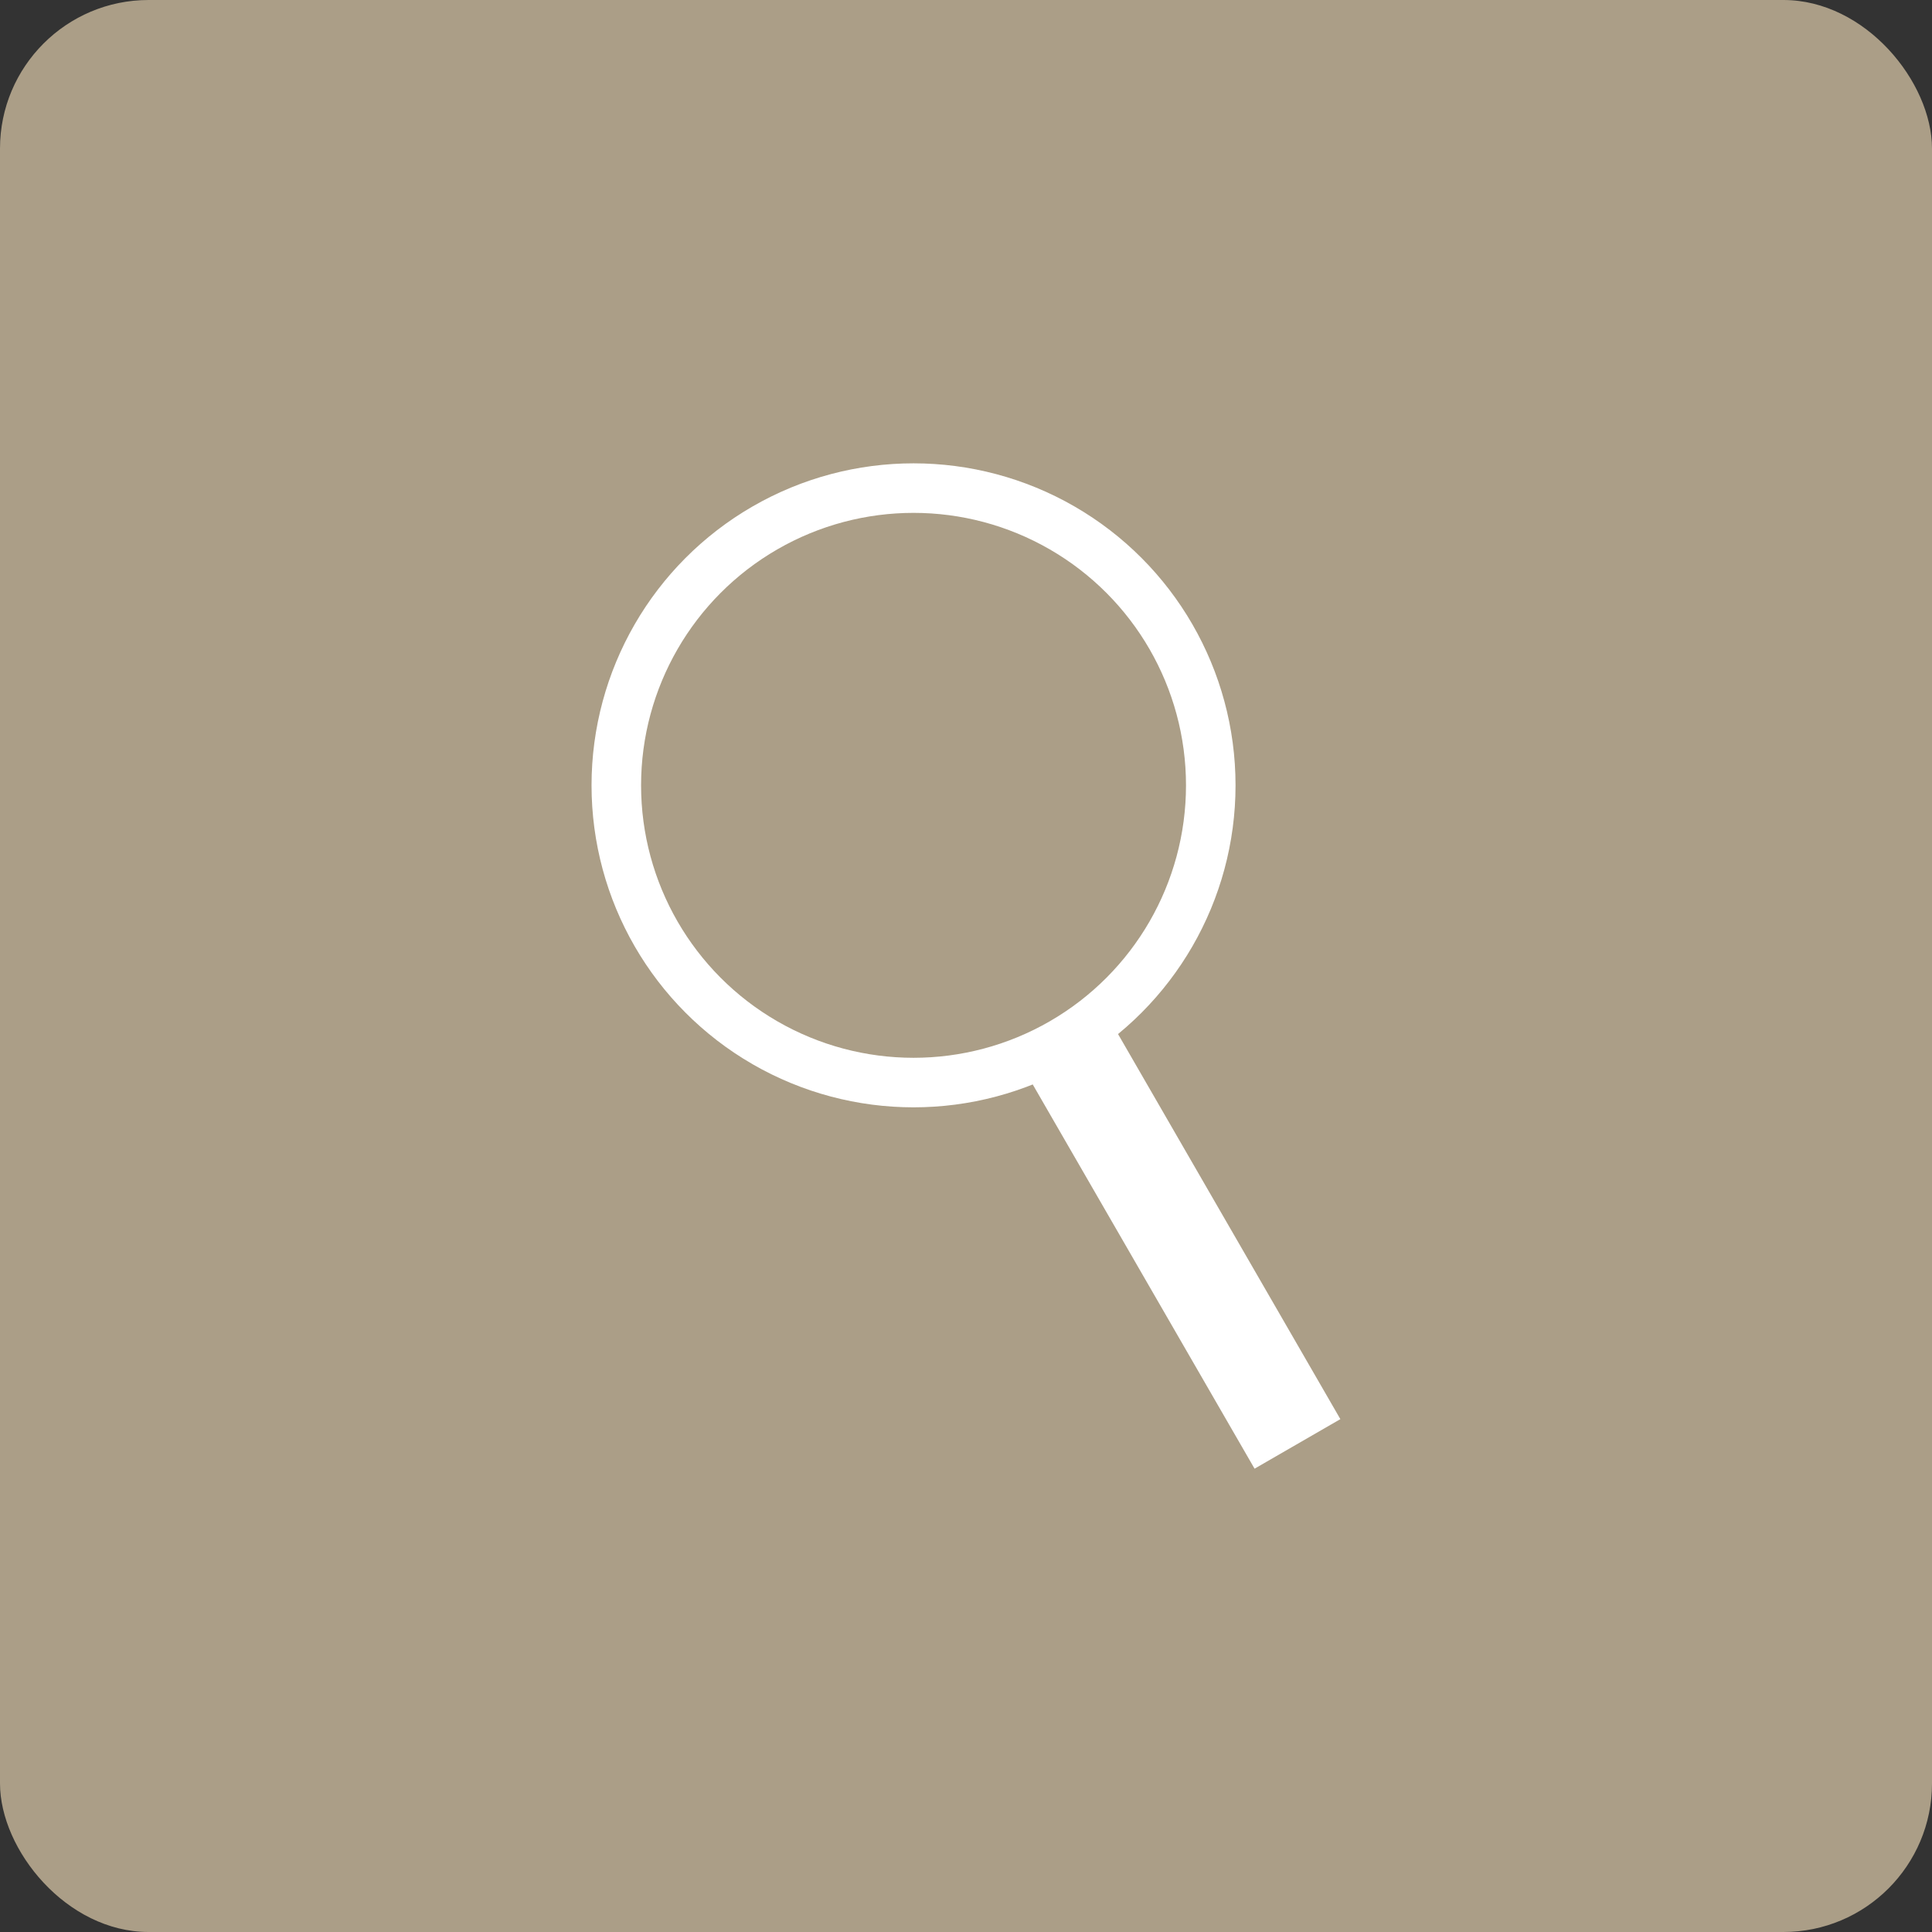
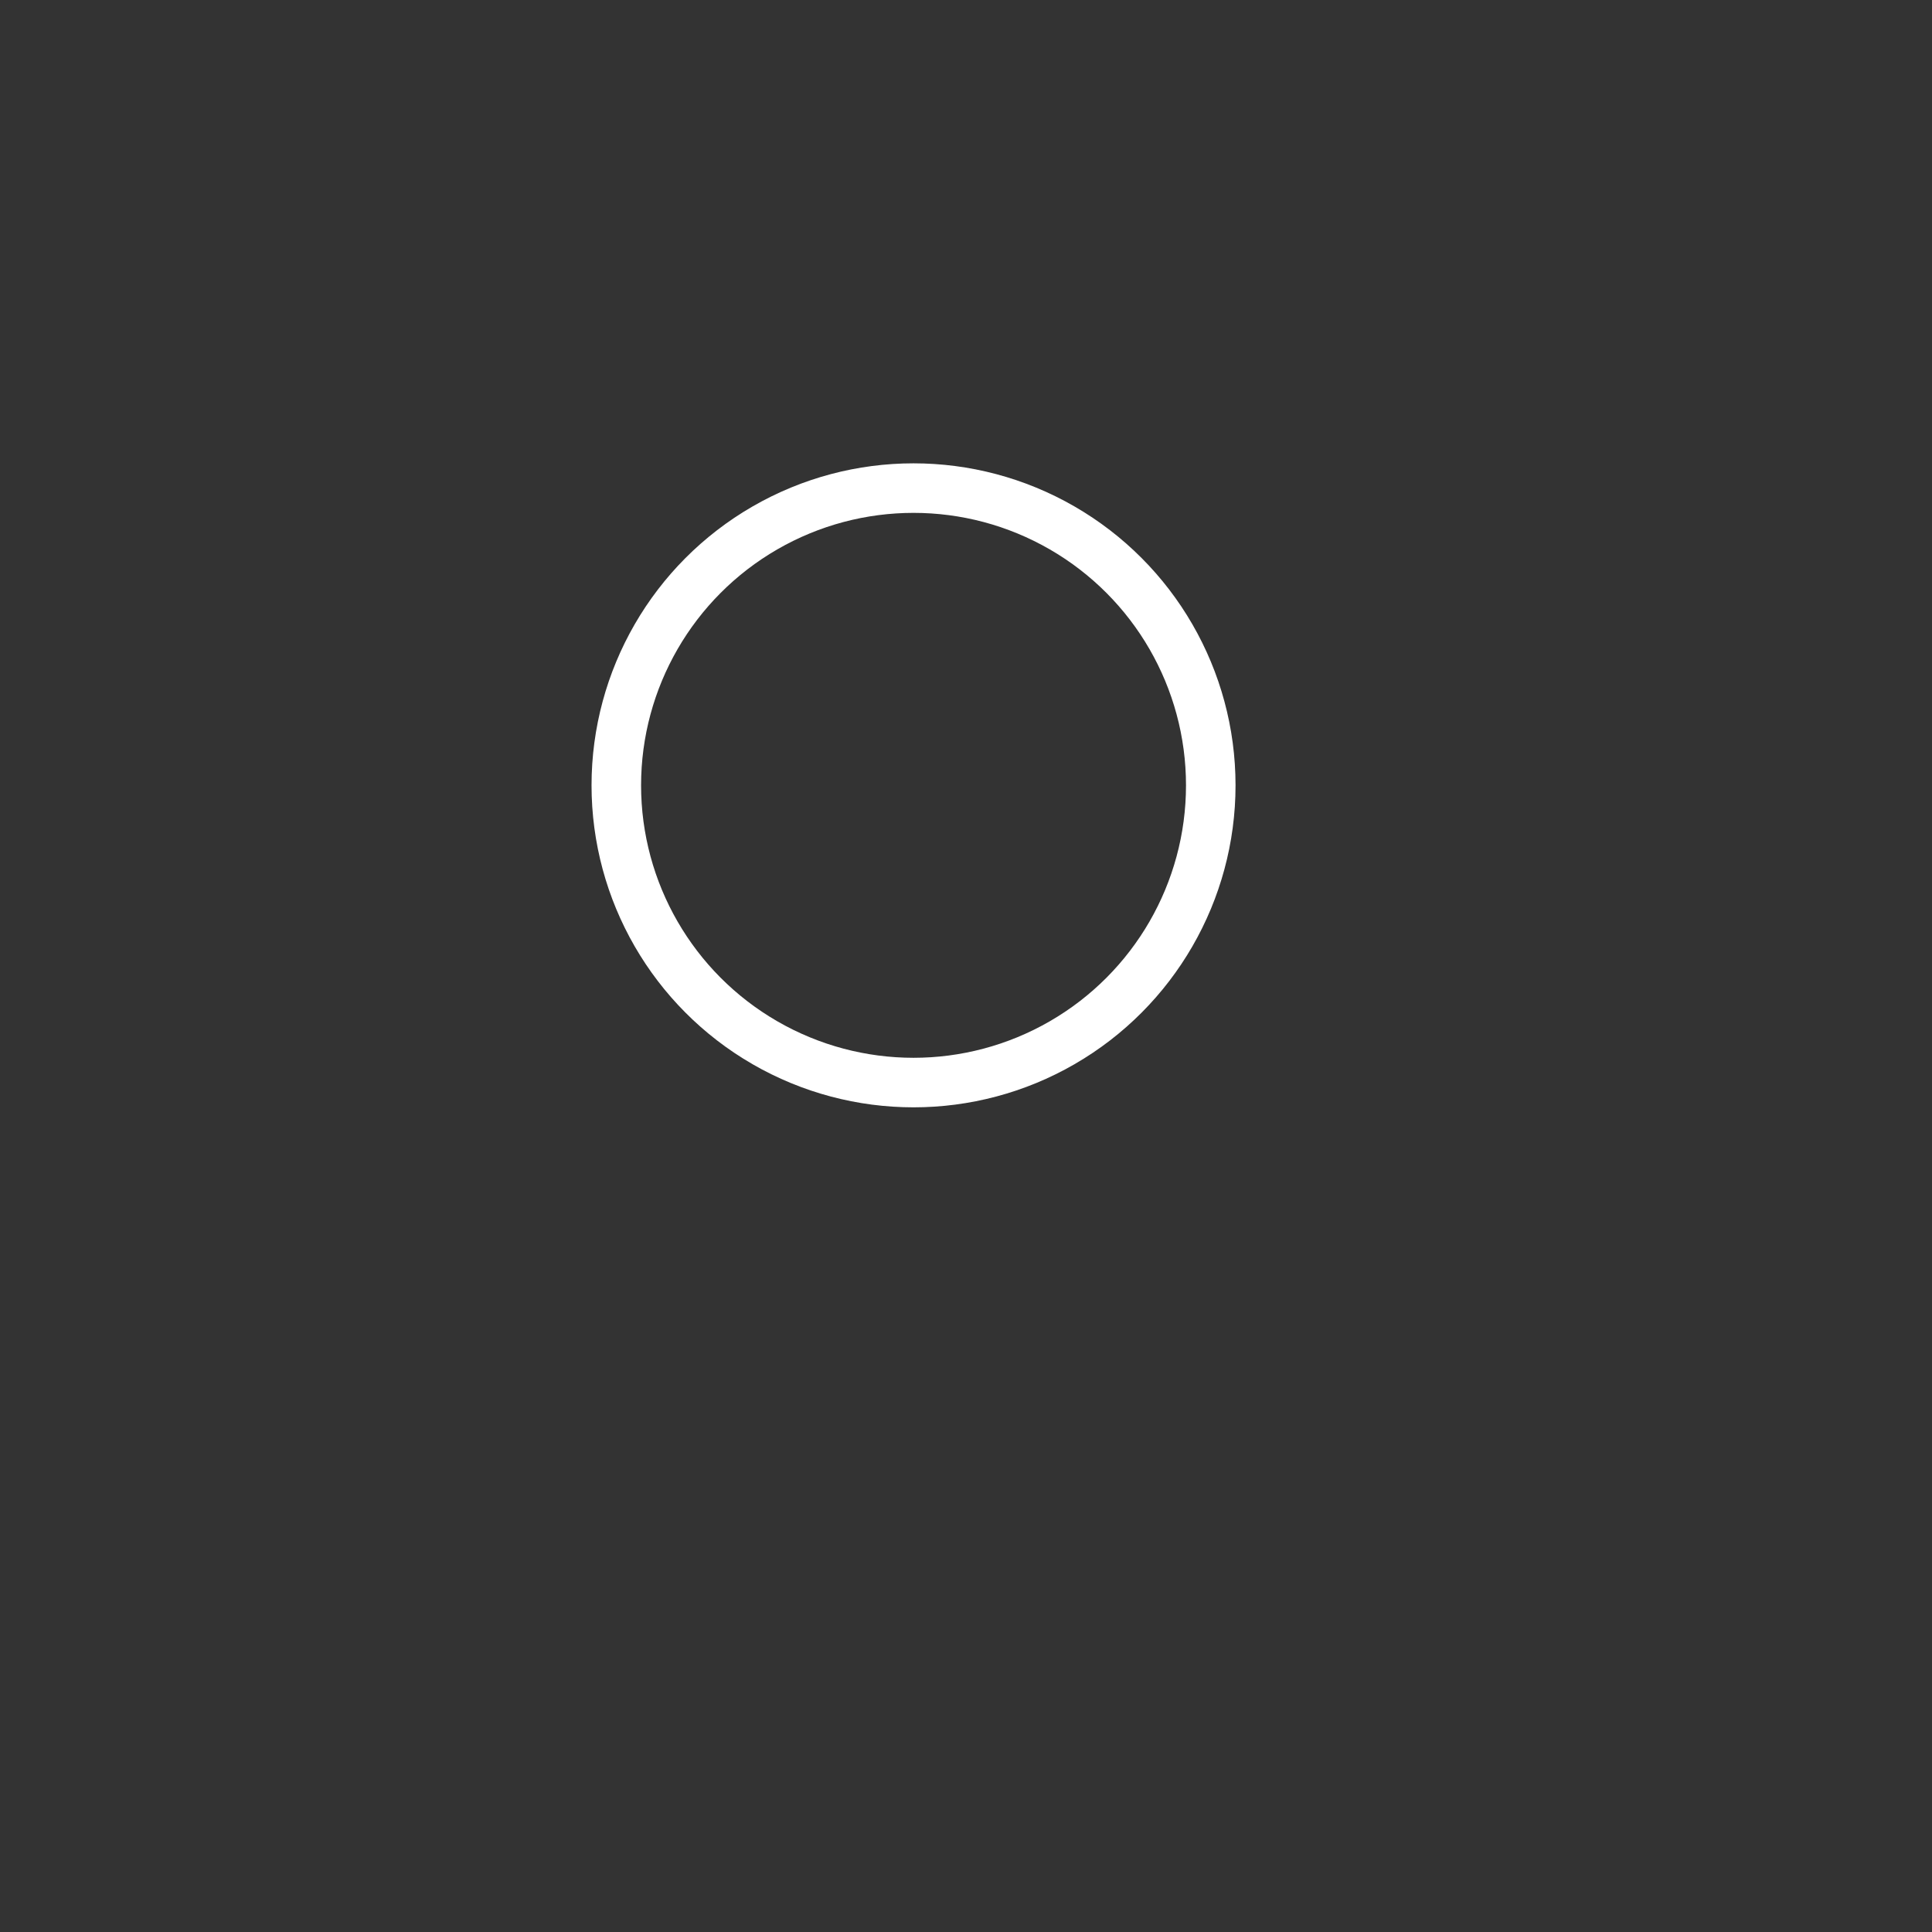
<svg xmlns="http://www.w3.org/2000/svg" width="39" height="39" viewBox="0 0 39 39">
  <rect x="0" y="0" width="39" height="39" fill="#333333" stroke="none" />
  <defs>
    <style>
      .cls-1 {
        fill: #ab9e87;
      }

      .cls-2, .cls-5 {
        fill: none;
      }

      .cls-2 {
        stroke: #fff;
      }

      .cls-3 {
        fill: #fff;
      }

      .cls-4 {
        stroke: none;
      }
    </style>
  </defs>
  <g id="グループ_42158" data-name="グループ 42158" transform="translate(-1239 -521)">
-     <rect id="長方形_42659" data-name="長方形 42659" class="cls-1" width="39" height="39" rx="3" transform="translate(1239 521)" />
    <g id="グループ_42139" data-name="グループ 42139" transform="translate(-529.059 496.353)">
      <g id="楕円形_15" data-name="楕円形 15" class="cls-2" transform="translate(1780 34)">
-         <circle class="cls-4" cx="6.5" cy="6.5" r="6.5" />
        <circle class="cls-5" cx="6.5" cy="6.5" r="6" />
      </g>
-       <rect id="長方形_74" data-name="長方形 74" class="cls-3" width="2" height="9" transform="translate(1788.884 46.5) rotate(-30)" />
    </g>
  </g>
</svg>